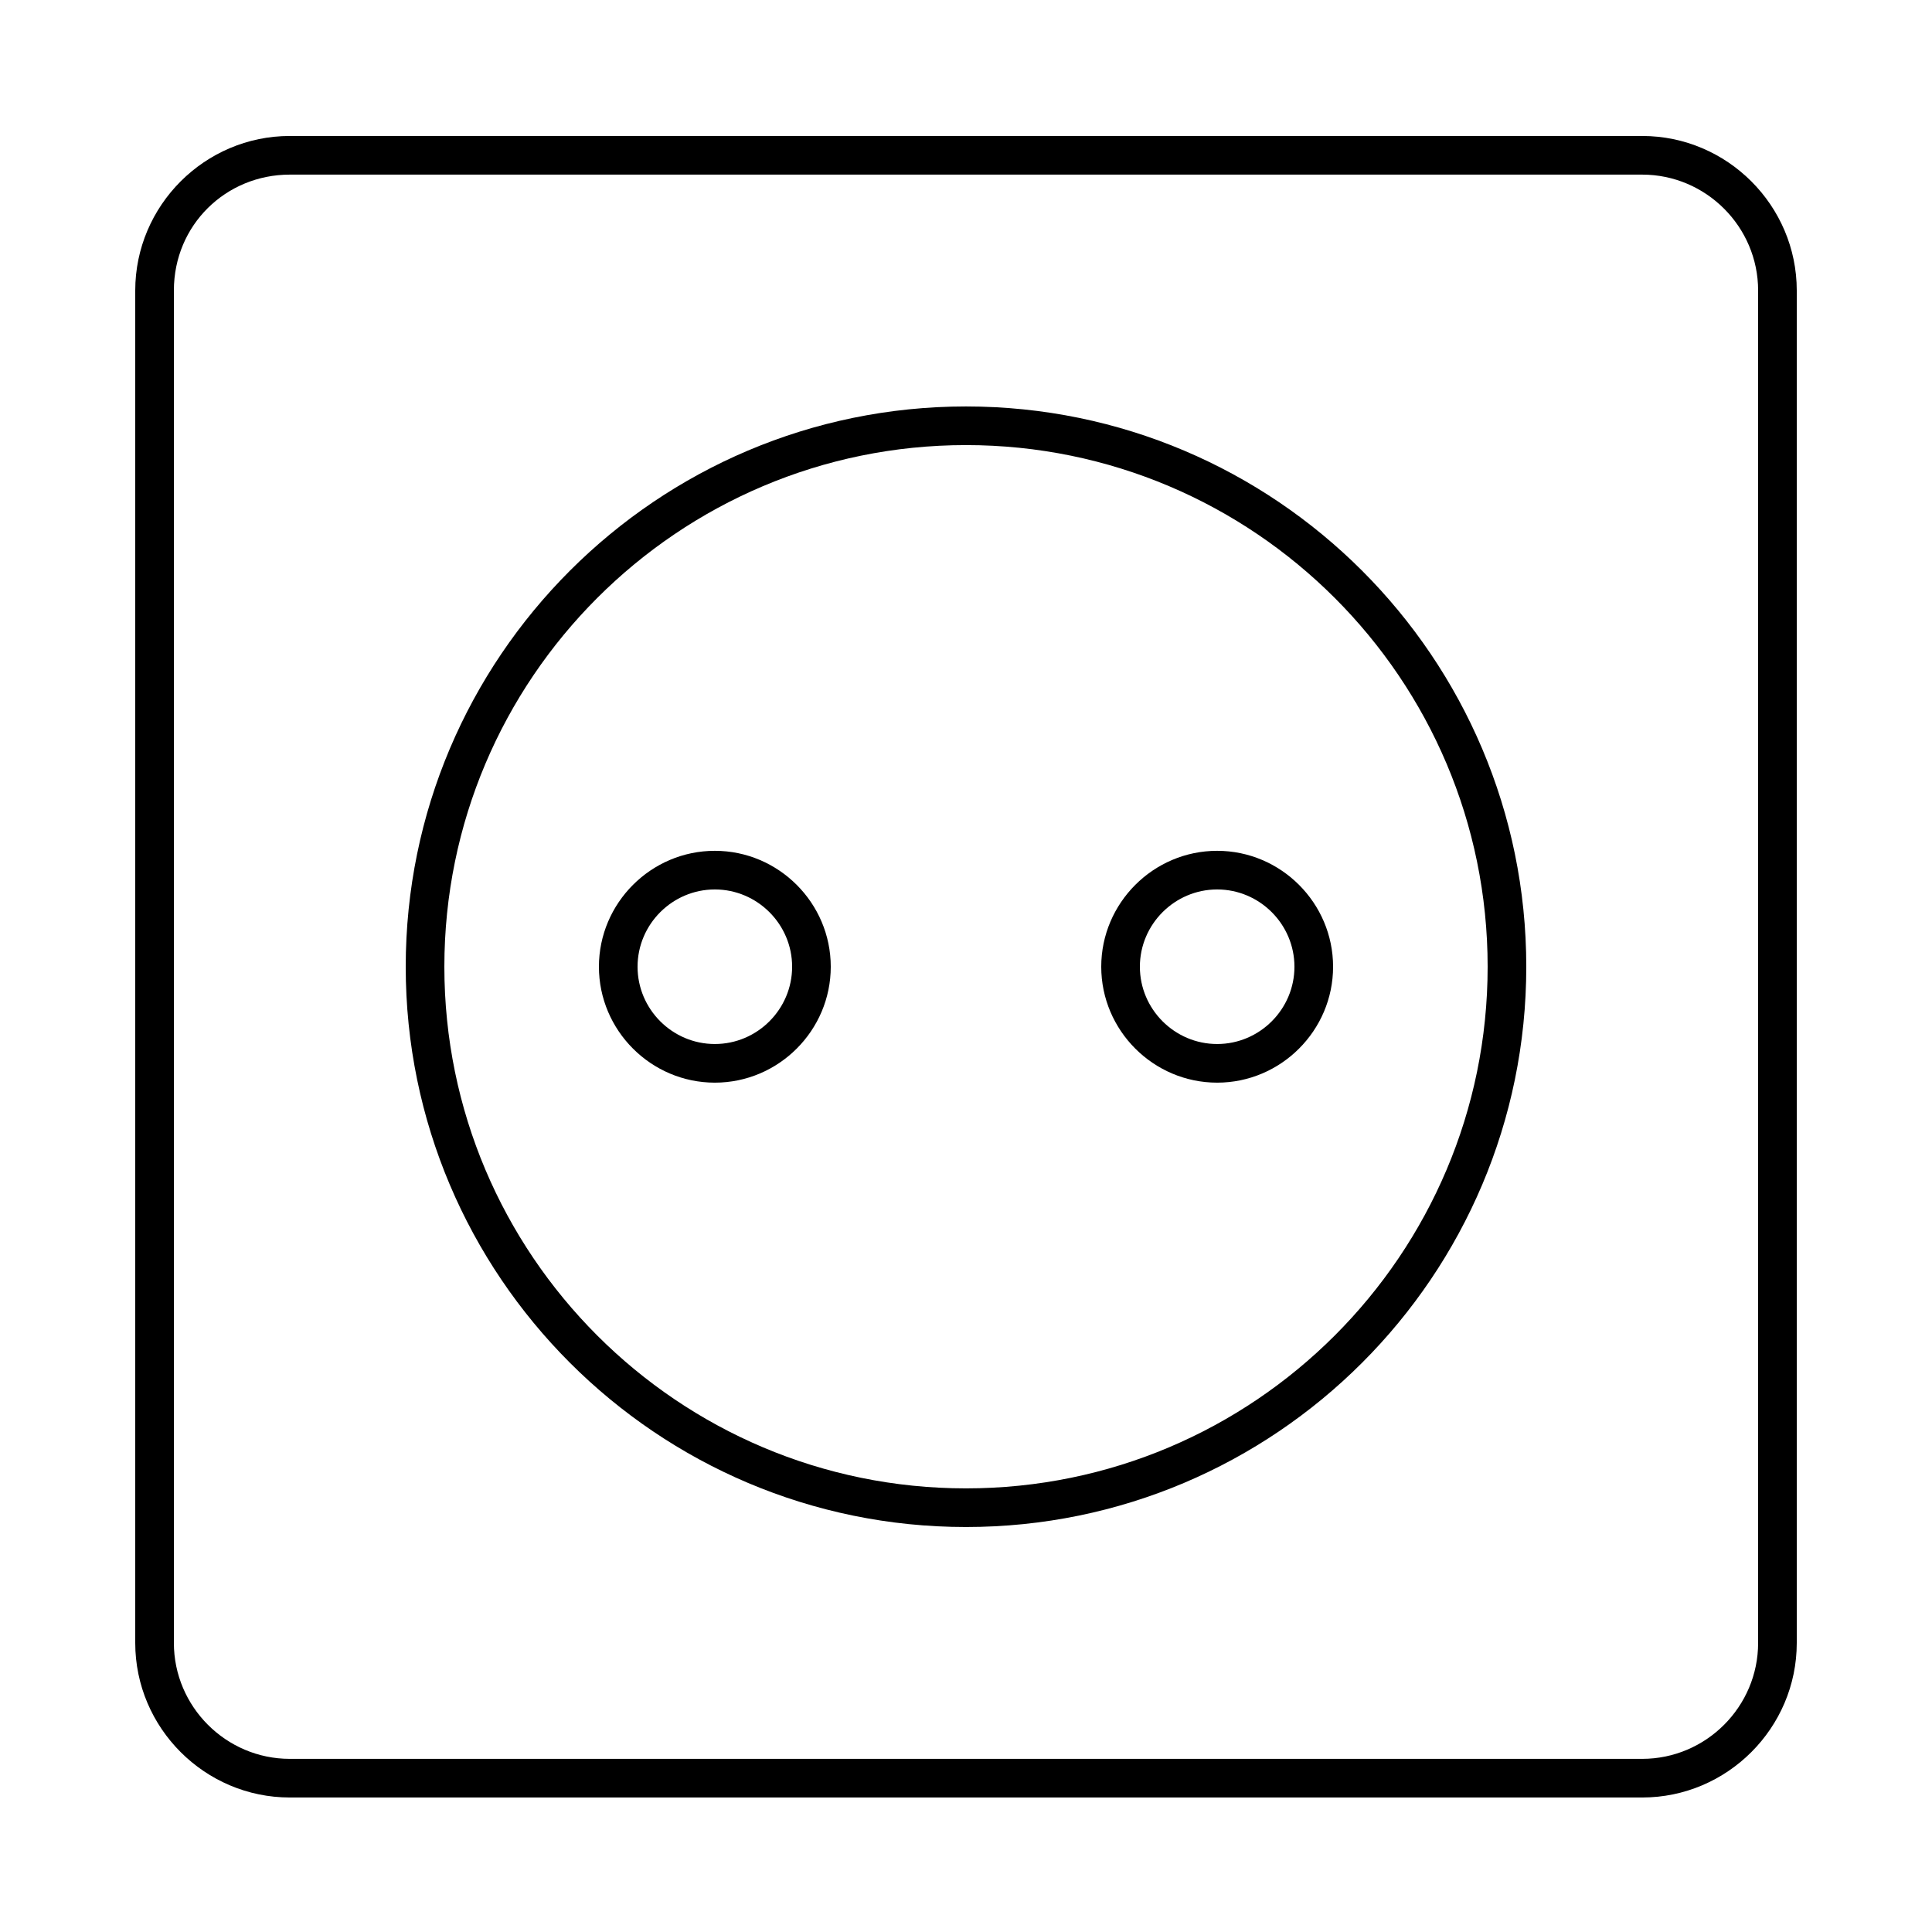
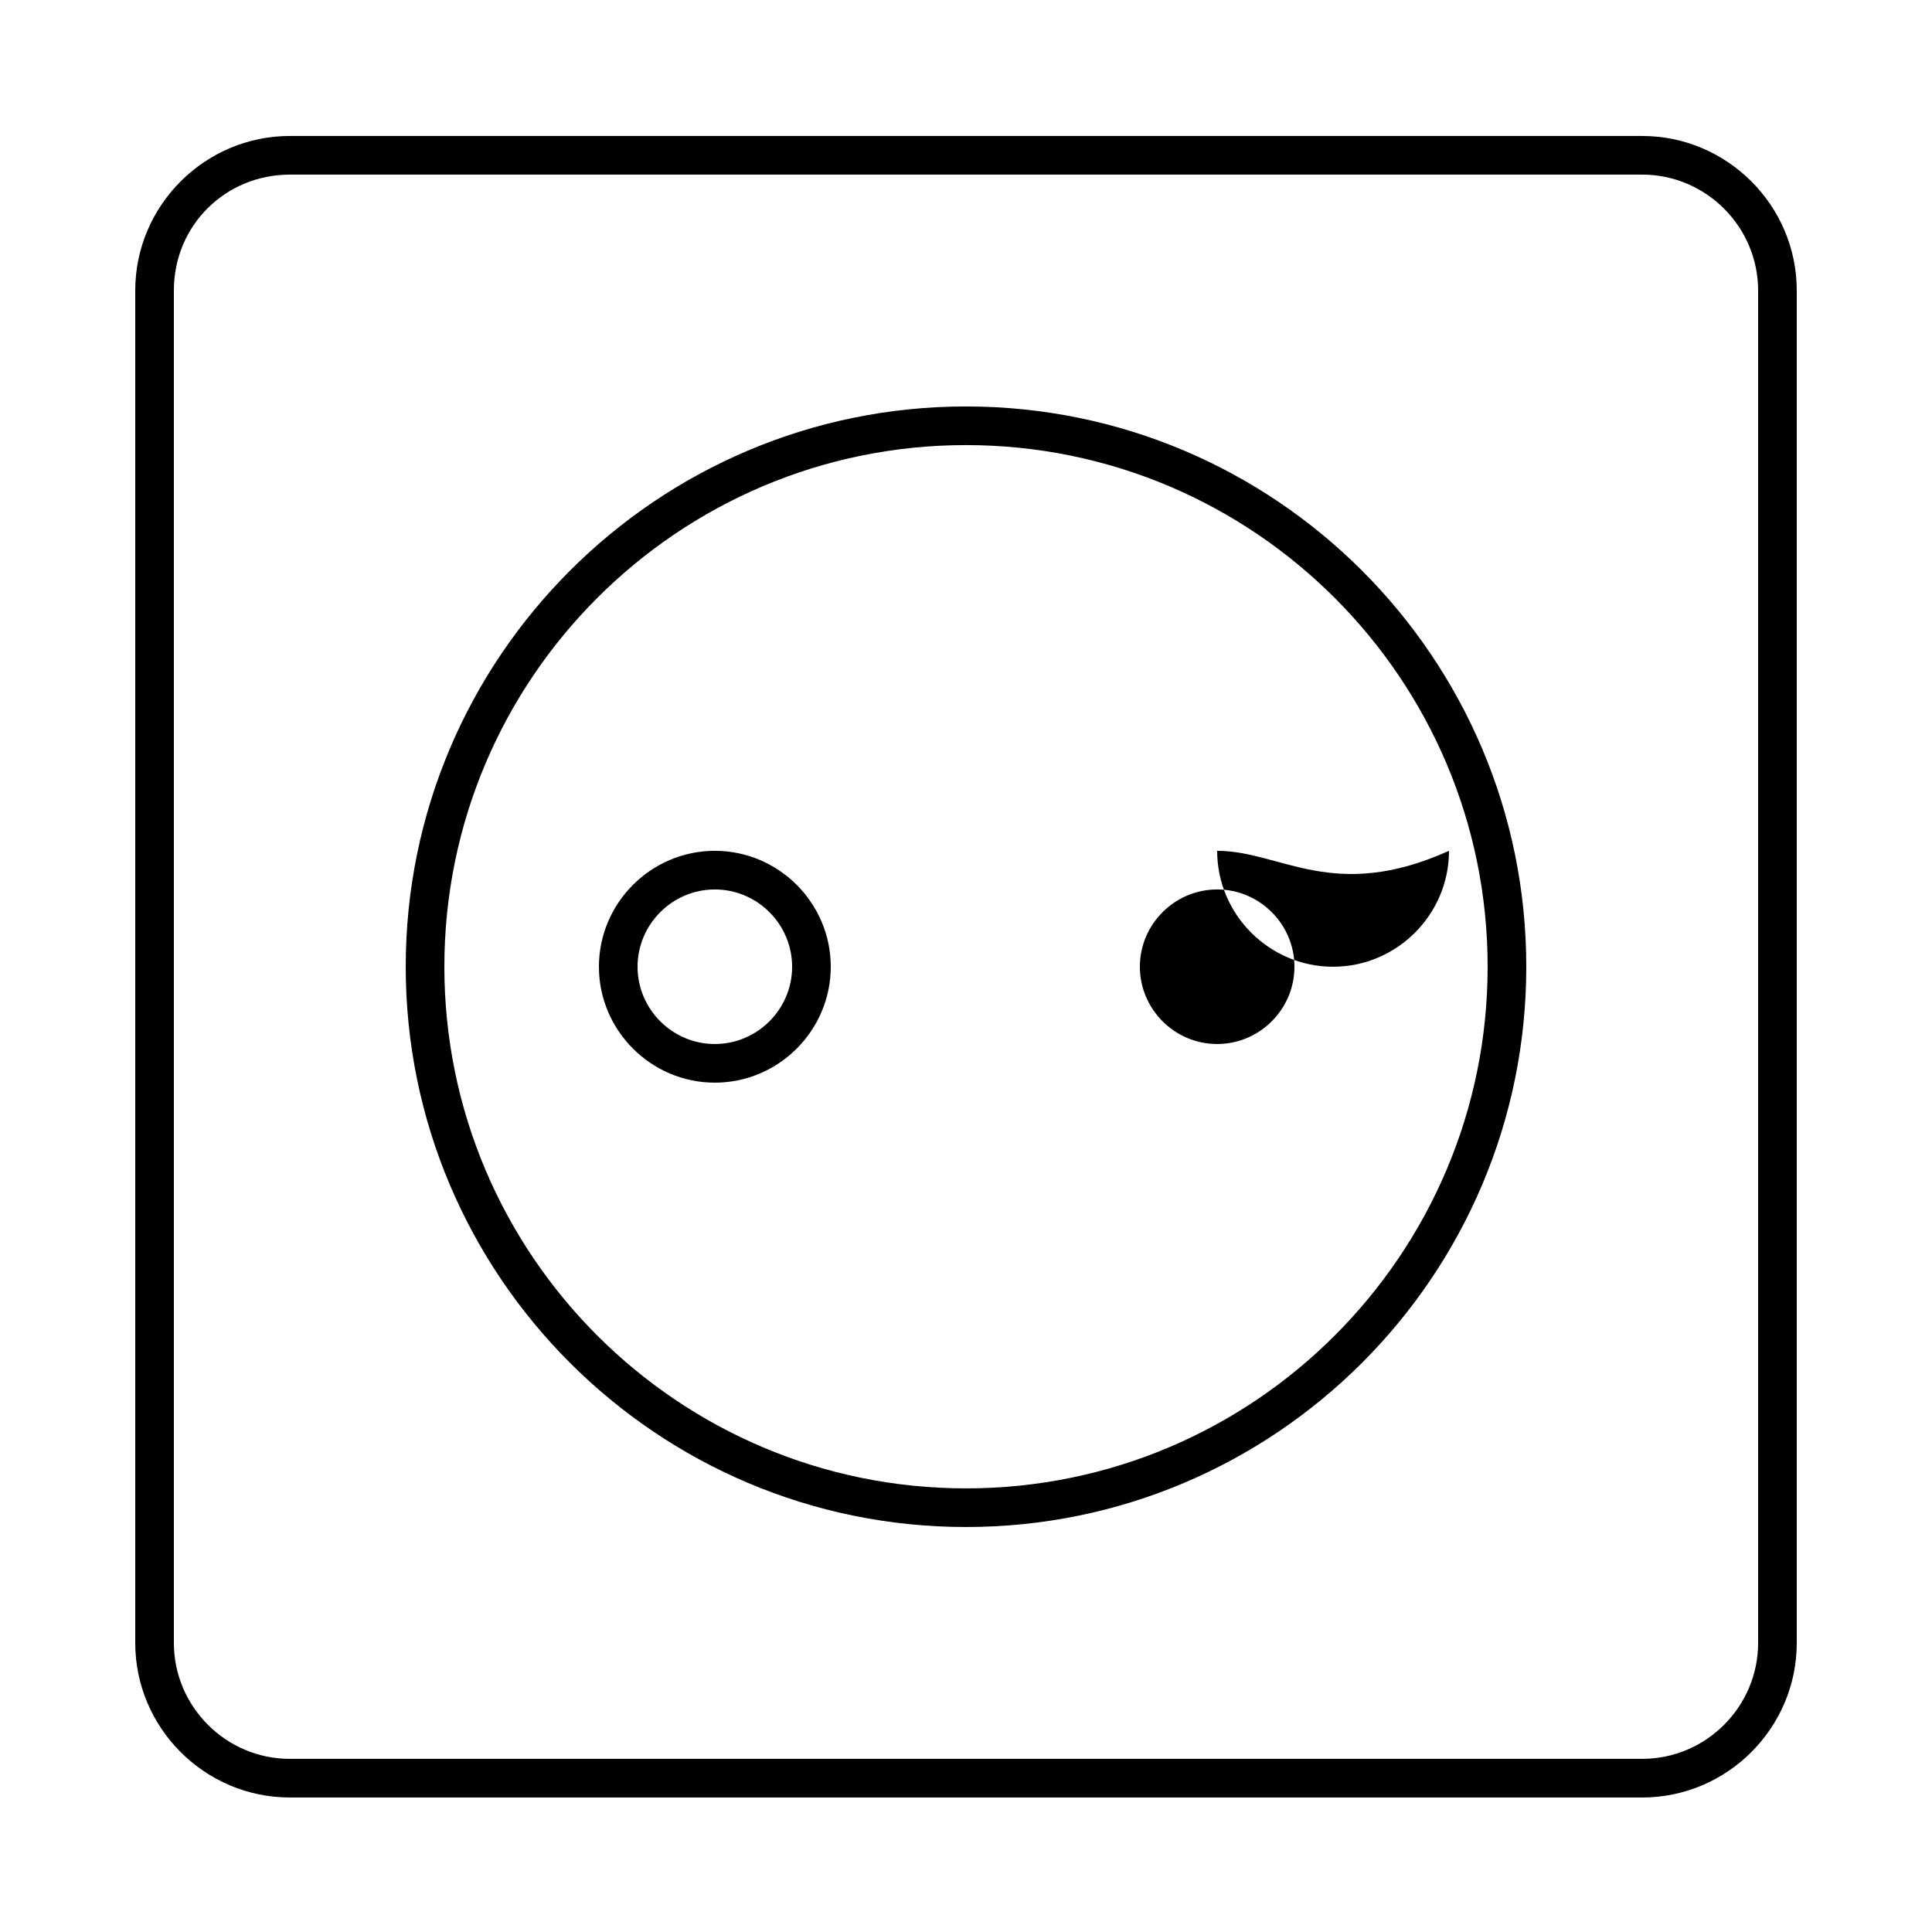
<svg xmlns="http://www.w3.org/2000/svg" version="1.1" id="Слой_1" x="0px" y="0px" viewBox="0 0 100 100" style="enable-background:new 0 0 100 100;" xml:space="preserve">
  <g transform="translate(0,-952.362)">
-     <path d="M15,959.4c-4.4,0-8,3.6-8,8v70c0,4.4,3.6,8,8,8h70c4.4,0,8-3.6,8-8v-70c0-4.4-3.6-8-8-8H15z M15,961.4h70c3.3,0,6,2.7,6,6   v70c0,3.3-2.7,6-6,6H15c-3.3,0-6-2.7-6-6v-70C9,964,11.7,961.4,15,961.4z M50,973.4c-16,0-29,13-29,29c0,16,13,29,29,29   s29-13,29-29C79,986.4,66,973.4,50,973.4z M50,975.4c14.9,0,27,12.1,27,27s-12.1,27-27,27s-27-12.1-27-27S35.1,975.4,50,975.4z    M37,996.4c-3.3,0-6,2.7-6,6c0,3.3,2.7,6,6,6s6-2.7,6-6C43,999.1,40.3,996.4,37,996.4z M63,996.4c-3.3,0-6,2.7-6,6c0,3.3,2.7,6,6,6   s6-2.7,6-6C69,999.1,66.3,996.4,63,996.4z M37,998.4c2.2,0,4,1.8,4,4s-1.8,4-4,4c-2.2,0-4-1.8-4-4S34.8,998.4,37,998.4z M63,998.4   c2.2,0,4,1.8,4,4s-1.8,4-4,4c-2.2,0-4-1.8-4-4S60.8,998.4,63,998.4z" />
+     <path d="M15,959.4c-4.4,0-8,3.6-8,8v70c0,4.4,3.6,8,8,8h70c4.4,0,8-3.6,8-8v-70c0-4.4-3.6-8-8-8H15z M15,961.4h70c3.3,0,6,2.7,6,6   v70c0,3.3-2.7,6-6,6H15c-3.3,0-6-2.7-6-6v-70C9,964,11.7,961.4,15,961.4z M50,973.4c-16,0-29,13-29,29c0,16,13,29,29,29   s29-13,29-29C79,986.4,66,973.4,50,973.4z M50,975.4c14.9,0,27,12.1,27,27s-12.1,27-27,27s-27-12.1-27-27S35.1,975.4,50,975.4z    M37,996.4c-3.3,0-6,2.7-6,6c0,3.3,2.7,6,6,6s6-2.7,6-6C43,999.1,40.3,996.4,37,996.4z M63,996.4c0,3.3,2.7,6,6,6   s6-2.7,6-6C69,999.1,66.3,996.4,63,996.4z M37,998.4c2.2,0,4,1.8,4,4s-1.8,4-4,4c-2.2,0-4-1.8-4-4S34.8,998.4,37,998.4z M63,998.4   c2.2,0,4,1.8,4,4s-1.8,4-4,4c-2.2,0-4-1.8-4-4S60.8,998.4,63,998.4z" />
  </g>
</svg>